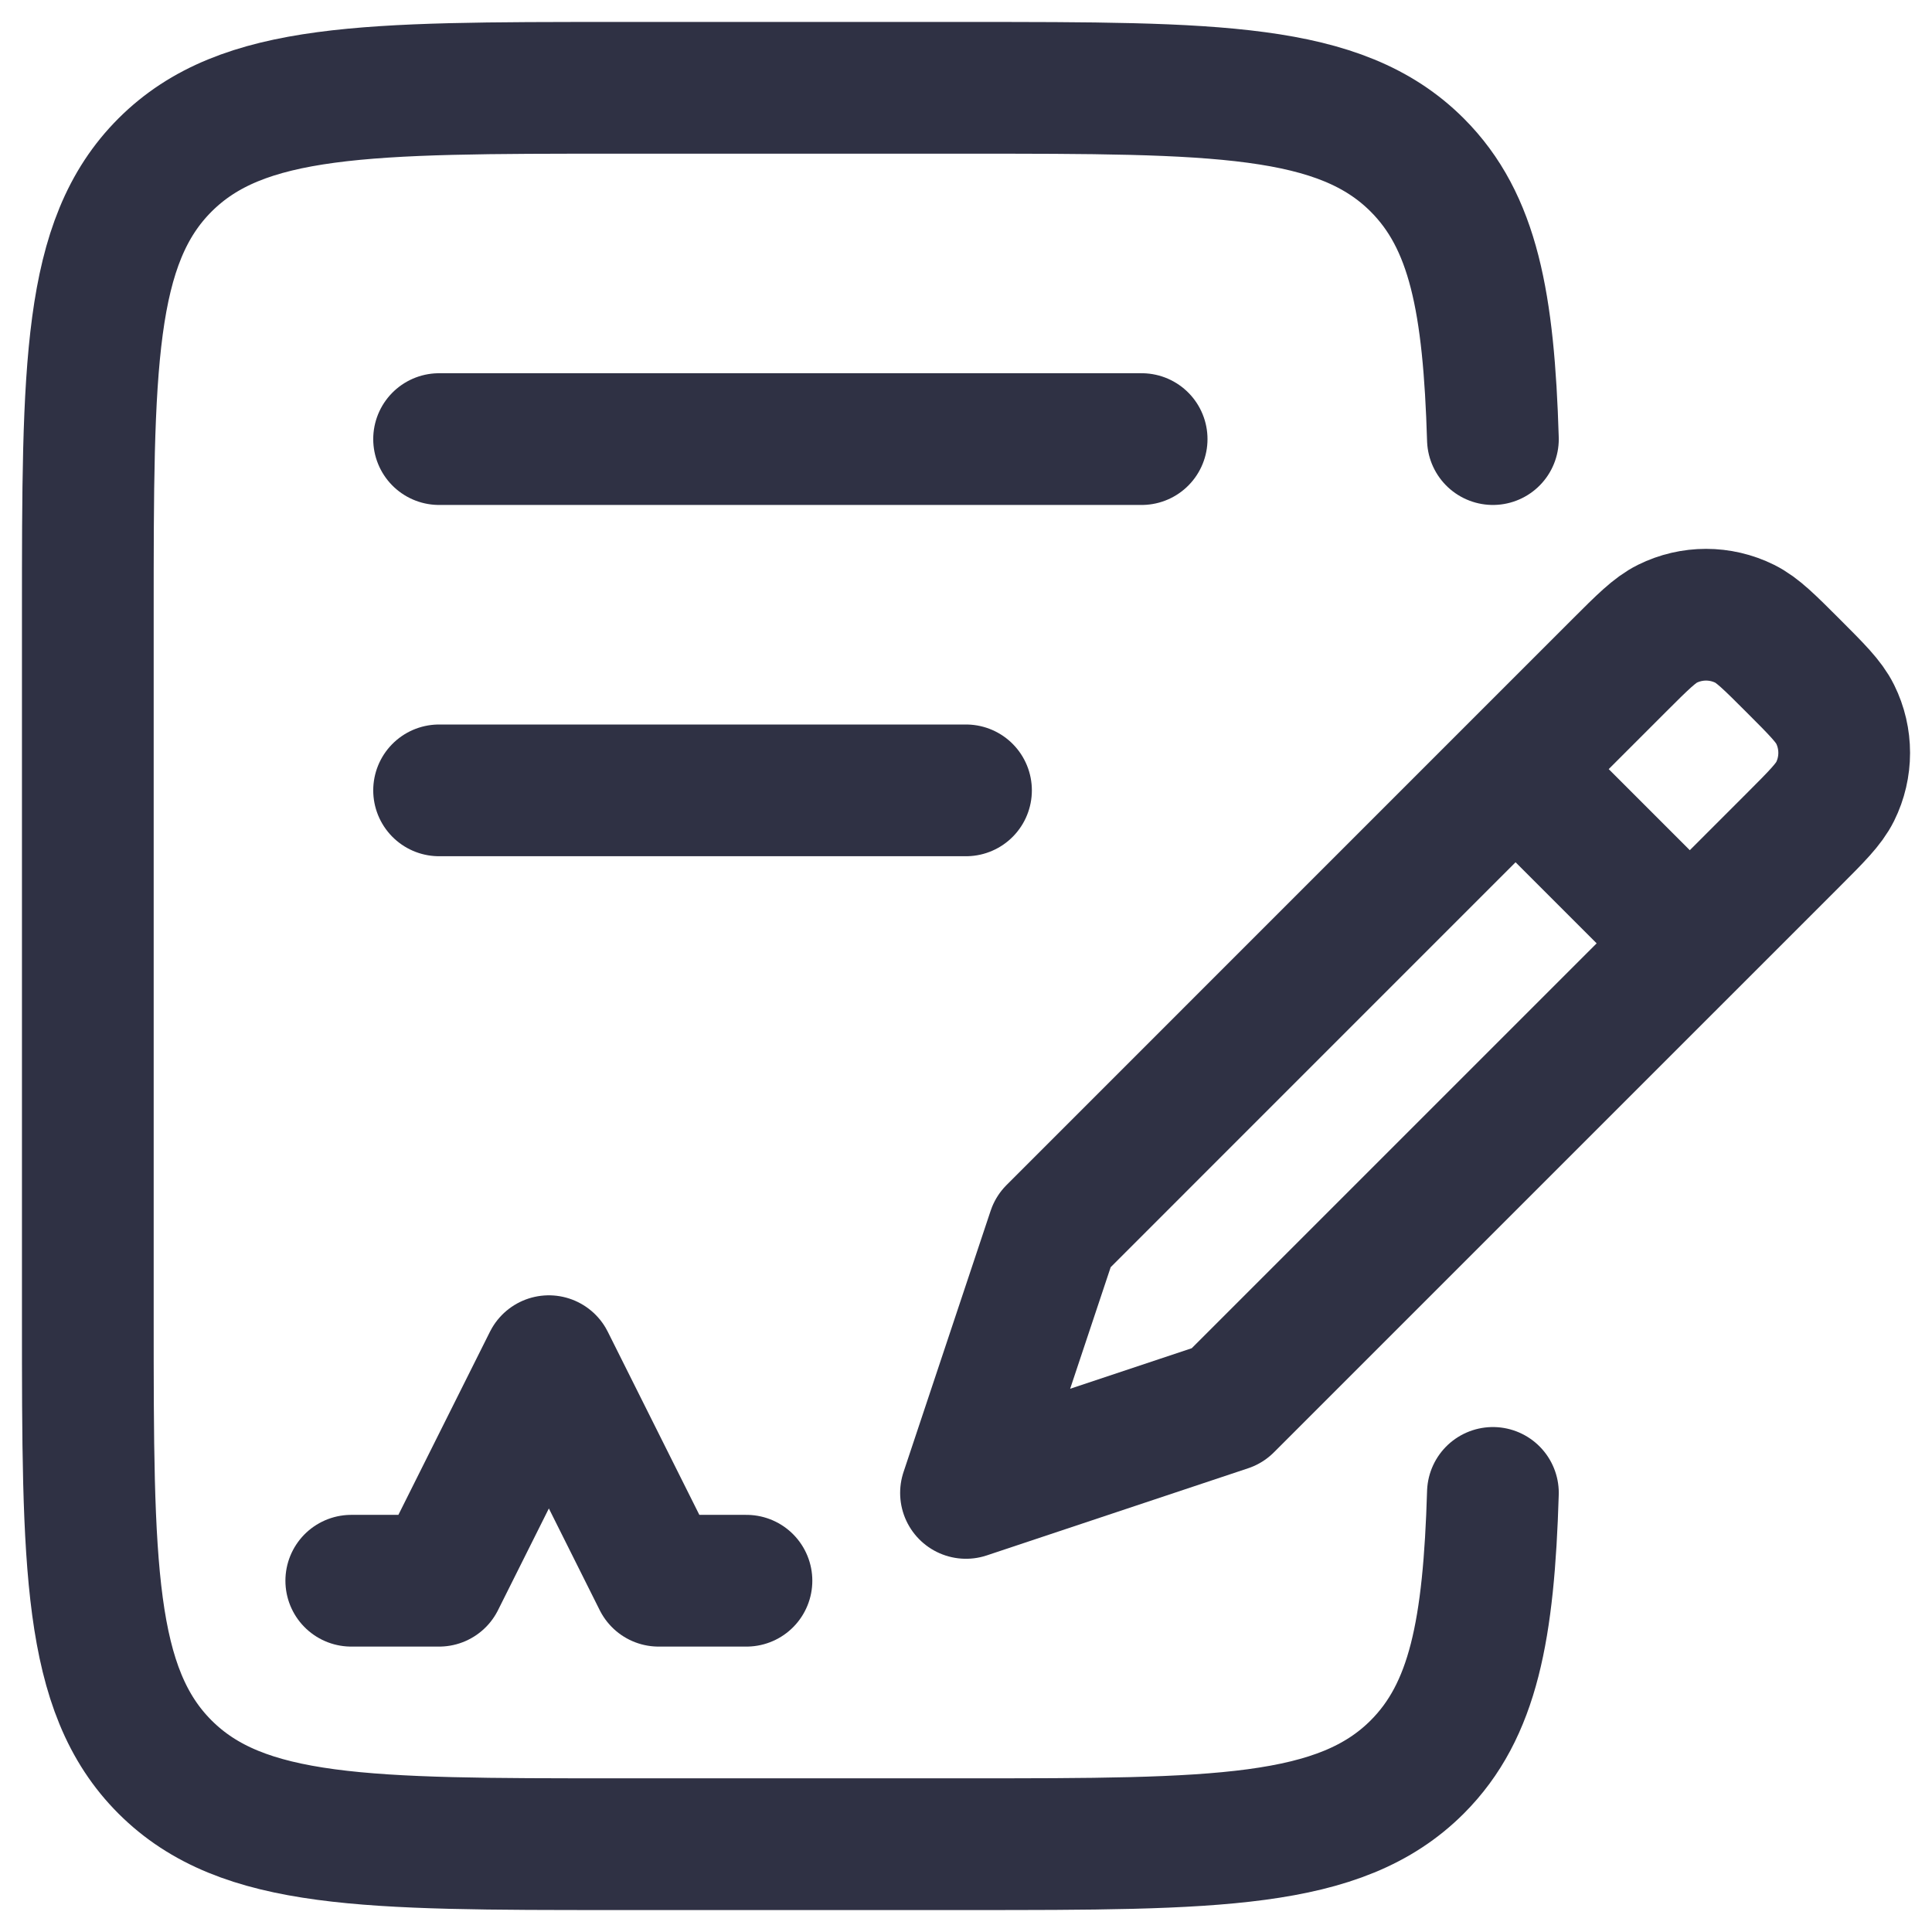
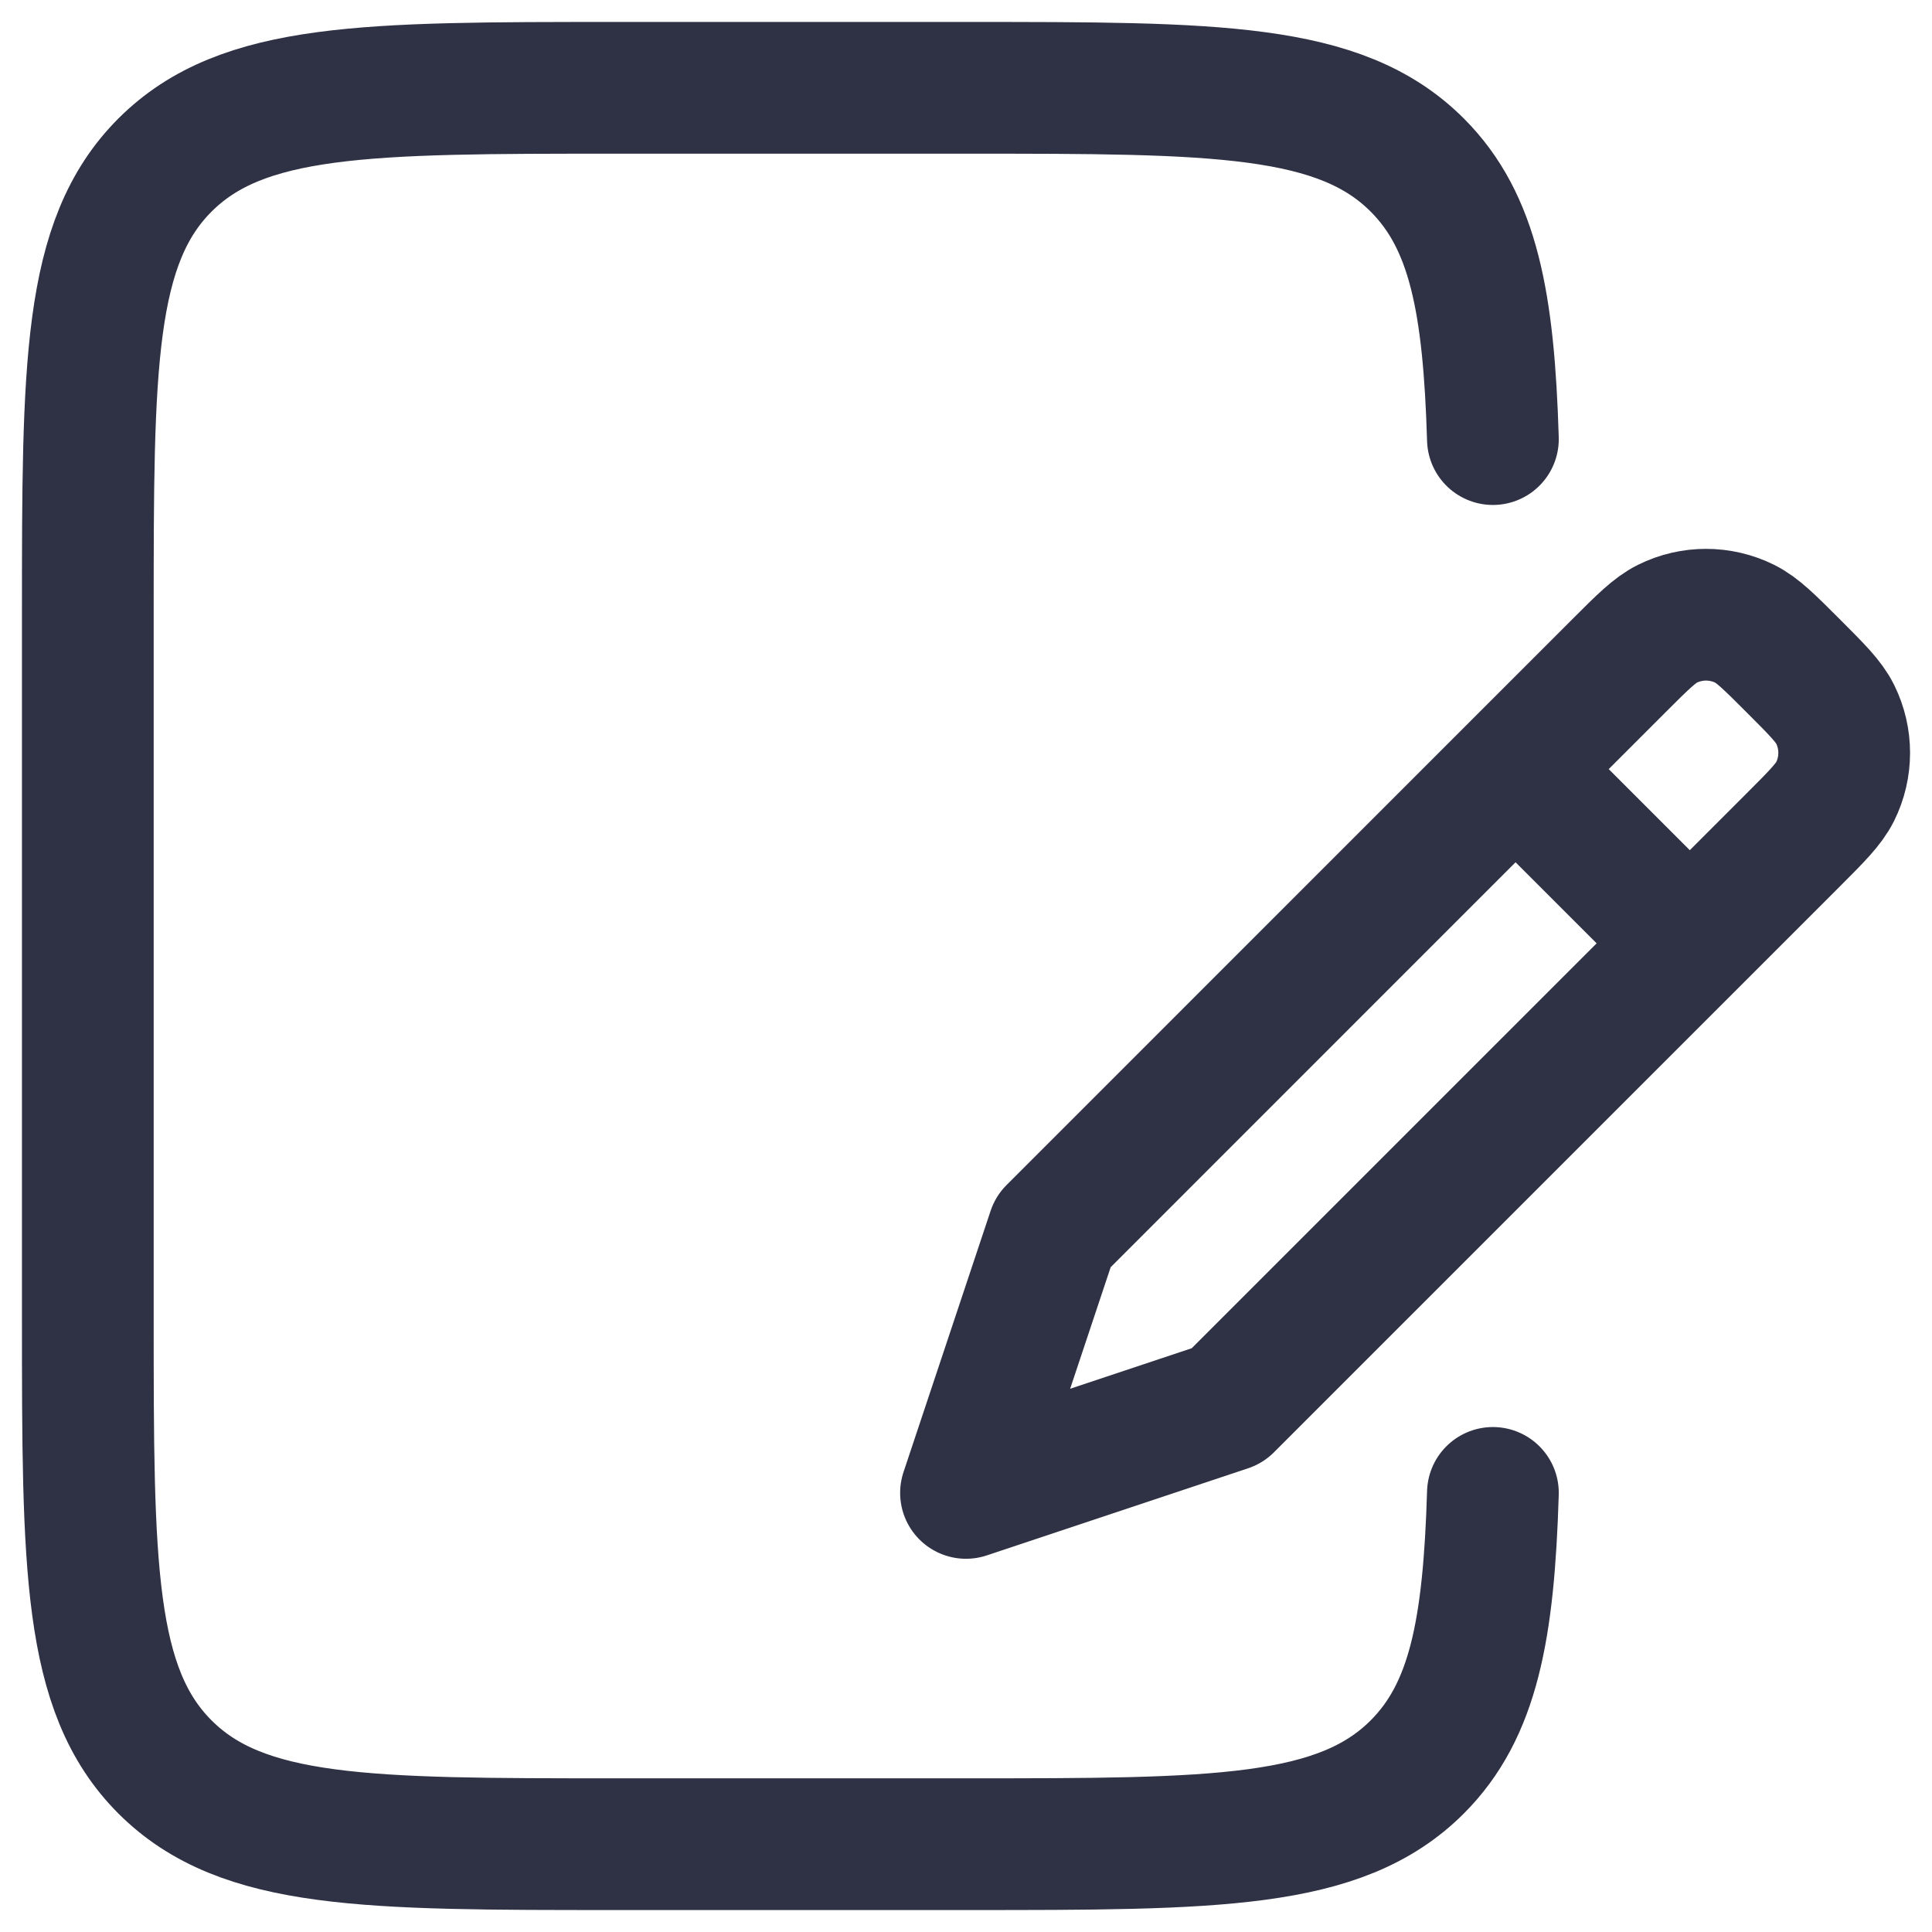
<svg xmlns="http://www.w3.org/2000/svg" width="44" height="44" viewBox="0 0 44 44" fill="none">
  <path d="M34 10C33.906 6.893 33.559 5.04 32.275 3.757C30.516 2 27.685 2 22.022 2H14.013C8.35 2 5.519 2 3.759 3.757C2 5.515 2 8.343 2 14V30C2 35.657 2 38.485 3.759 40.243C5.519 42 8.35 42 14.013 42H22.022C27.685 42 30.516 42 32.275 40.243C33.559 38.96 33.906 37.107 34 34" stroke="#2F3144" stroke-width="3" stroke-linecap="round" stroke-linejoin="round" />
  <path d="M38.484 21.484L40.838 19.13C41.379 18.589 41.649 18.318 41.794 18.027C42.069 17.472 42.069 16.82 41.794 16.265C41.649 15.973 41.379 15.703 40.838 15.162C40.297 14.621 40.027 14.351 39.735 14.206C39.18 13.931 38.528 13.931 37.973 14.206C37.682 14.351 37.411 14.621 36.87 15.162L34.516 17.516M38.484 21.484L27.951 32.016L22 34L23.984 28.049L34.516 17.516M38.484 21.484L34.516 17.516" stroke="#2F3144" stroke-width="3" stroke-linecap="round" stroke-linejoin="round" />
-   <path d="M8 36H10L12.5 31L15 36H17" stroke="#2F3144" stroke-width="3" stroke-linecap="round" stroke-linejoin="round" />
-   <path d="M10 10H26" stroke="#2F3144" stroke-width="3" stroke-linecap="round" stroke-linejoin="round" />
-   <path d="M10 18H22" stroke="#2F3144" stroke-width="3" stroke-linecap="round" stroke-linejoin="round" />
</svg>